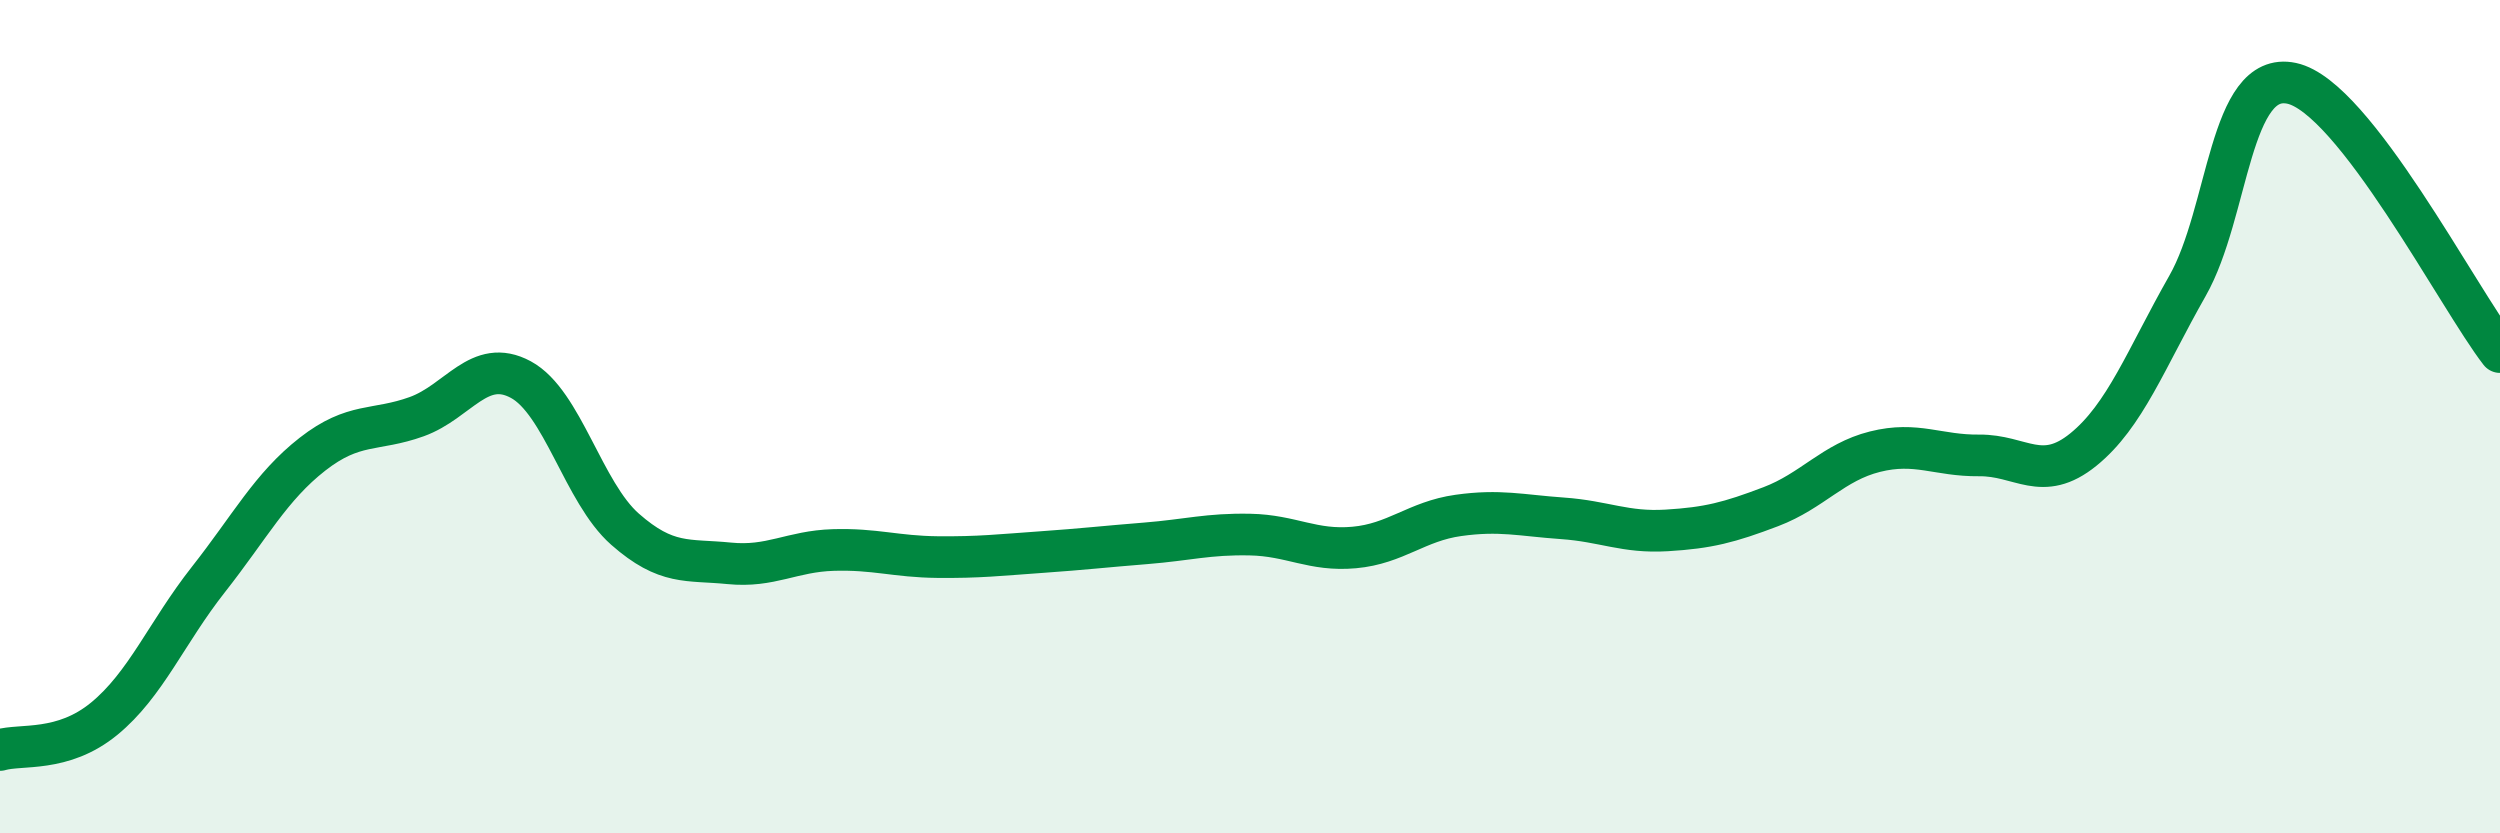
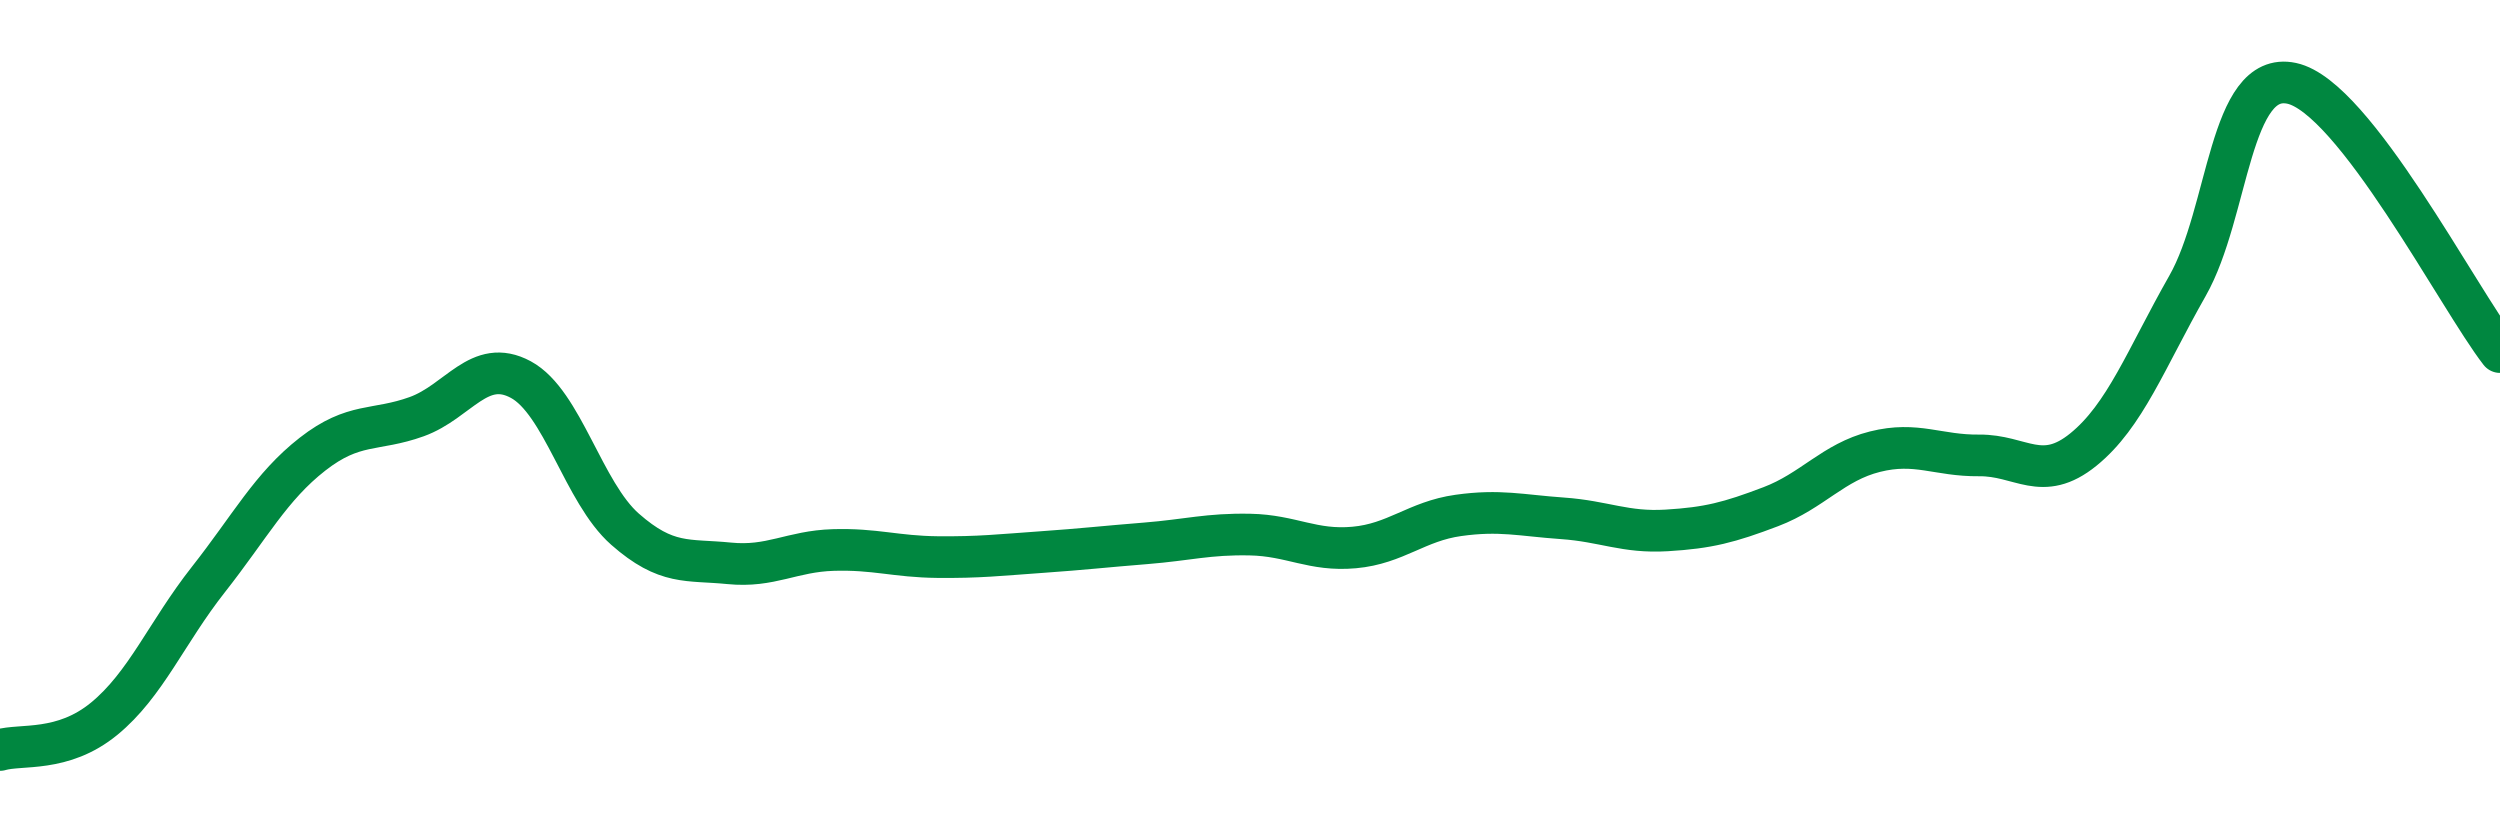
<svg xmlns="http://www.w3.org/2000/svg" width="60" height="20" viewBox="0 0 60 20">
-   <path d="M 0,18 C 0.5,17.85 1.5,18.07 2.5,17.25 C 3.5,16.43 4,15.18 5,13.91 C 6,12.64 6.5,11.68 7.5,10.9 C 8.5,10.12 9,10.36 10,10 C 11,9.64 11.5,8.57 12.5,9.11 C 13.5,9.65 14,11.82 15,12.7 C 16,13.58 16.5,13.42 17.5,13.52 C 18.5,13.62 19,13.23 20,13.2 C 21,13.17 21.5,13.36 22.5,13.37 C 23.5,13.38 24,13.32 25,13.25 C 26,13.18 26.5,13.12 27.5,13.04 C 28.5,12.96 29,12.81 30,12.83 C 31,12.85 31.5,13.23 32.5,13.14 C 33.5,13.05 34,12.51 35,12.37 C 36,12.23 36.5,12.37 37.5,12.44 C 38.5,12.51 39,12.79 40,12.73 C 41,12.67 41.5,12.54 42.5,12.16 C 43.5,11.78 44,11.09 45,10.84 C 46,10.59 46.5,10.94 47.5,10.93 C 48.5,10.92 49,11.6 50,10.79 C 51,9.98 51.5,8.62 52.5,6.86 C 53.5,5.1 53.5,1.68 55,2 C 56.5,2.32 59,7.16 60,8.45L60 20L0 20Z" fill="#008740" opacity="0.1" stroke-linecap="round" stroke-linejoin="round" />
  <path d="M 0,18 C 0.5,17.85 1.5,18.07 2.5,17.25 C 3.5,16.43 4,15.18 5,13.91 C 6,12.64 6.5,11.68 7.5,10.9 C 8.5,10.12 9,10.36 10,10 C 11,9.64 11.5,8.57 12.5,9.11 C 13.5,9.65 14,11.82 15,12.7 C 16,13.58 16.5,13.42 17.5,13.52 C 18.5,13.62 19,13.23 20,13.2 C 21,13.17 21.5,13.36 22.5,13.37 C 23.5,13.38 24,13.32 25,13.25 C 26,13.18 26.5,13.12 27.5,13.04 C 28.5,12.96 29,12.81 30,12.83 C 31,12.85 31.5,13.23 32.5,13.14 C 33.5,13.05 34,12.51 35,12.37 C 36,12.23 36.5,12.37 37.5,12.44 C 38.5,12.51 39,12.79 40,12.73 C 41,12.67 41.5,12.54 42.5,12.16 C 43.5,11.78 44,11.09 45,10.84 C 46,10.59 46.5,10.94 47.5,10.93 C 48.5,10.92 49,11.6 50,10.79 C 51,9.98 51.5,8.62 52.5,6.86 C 53.5,5.1 53.5,1.68 55,2 C 56.5,2.32 59,7.16 60,8.45" stroke="#008740" stroke-width="1" fill="none" stroke-linecap="round" stroke-linejoin="round" />
</svg>